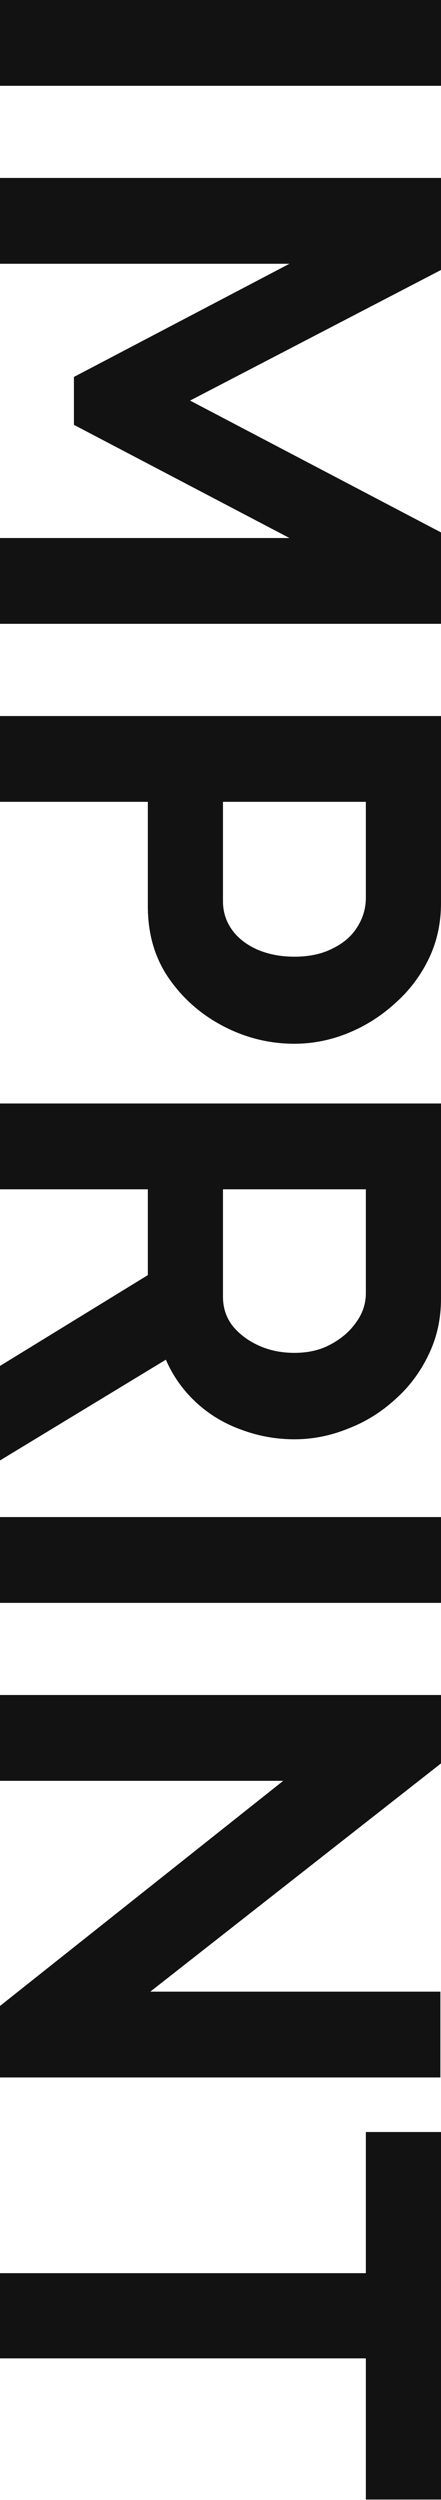
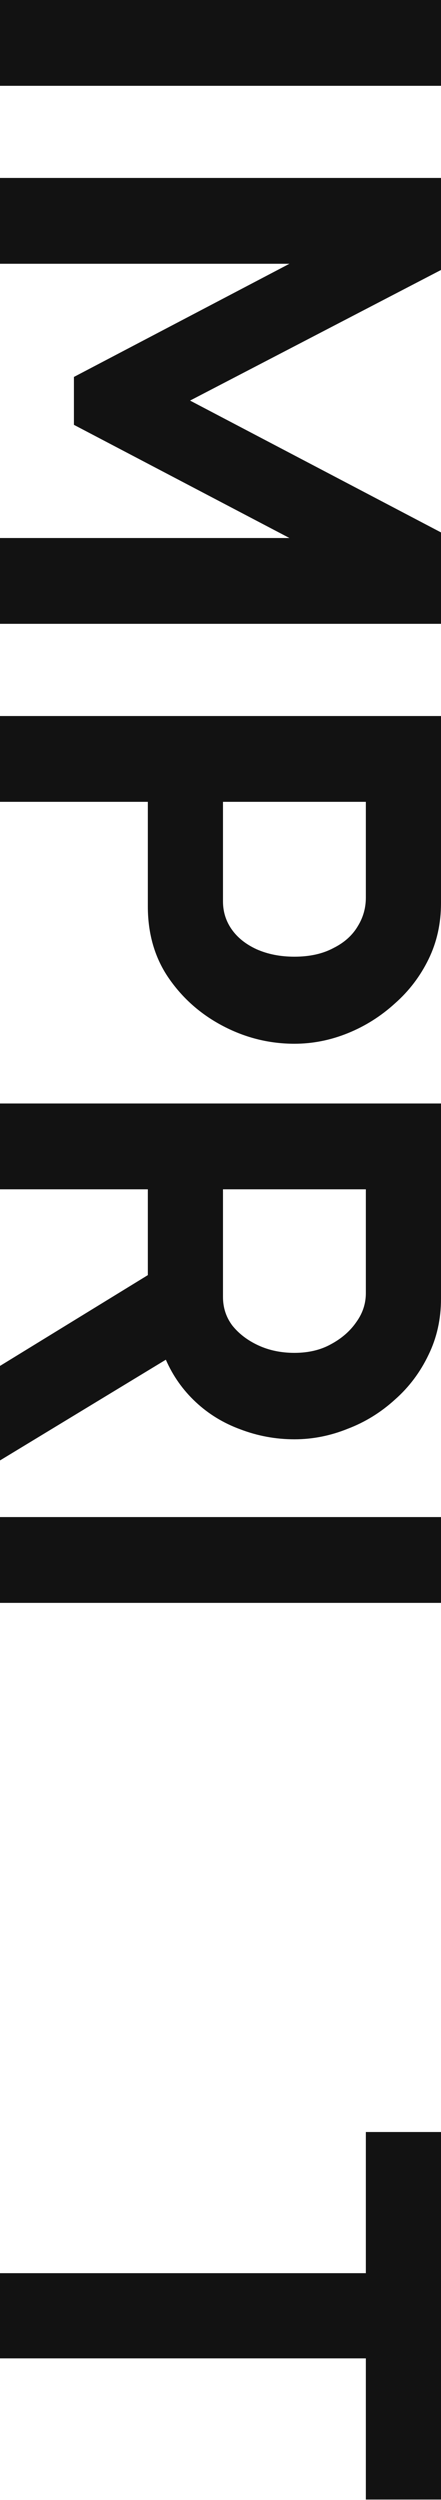
<svg xmlns="http://www.w3.org/2000/svg" width="142" height="804" viewBox="0 0 142 804" fill="none">
  <path d="M0 -6.20702e-06L142 0L142 27.6L-1.20643e-06 27.6L0 -6.20702e-06Z" fill="#121212" />
  <path d="M-7.56323e-06 173.027L93.2 173.027L23.8 136.627L23.8 121.227L93.2 84.827L-3.70789e-06 84.827L-2.50145e-06 57.227L142 57.227L142 86.827L61.2 128.827L142 171.227L142 200.627L-8.76967e-06 200.627L-7.56323e-06 173.027Z" fill="#121212" />
  <path d="M-1.00656e-05 230.273L142 230.273L142 290.473C142 297.007 140.667 303.007 138 308.473C135.333 313.94 131.733 318.673 127.2 322.673C122.667 326.807 117.6 330.007 112 332.273C106.4 334.54 100.667 335.673 94.8 335.673C86.8 335.673 79.2 333.807 72 330.073C64.8 326.34 58.933 321.207 54.4 314.673C49.867 308.14 47.6 300.407 47.6 291.473L47.6 257.873L-1.1272e-05 257.873L-1.00656e-05 230.273ZM71.8 257.873L71.8 289.873C71.8 293.207 72.733 296.207 74.6 298.873C76.467 301.54 79.133 303.673 82.6 305.273C86.2 306.873 90.267 307.673 94.8 307.673C99.733 307.673 103.933 306.74 107.4 304.873C110.867 303.14 113.467 300.807 115.2 297.873C116.933 295.073 117.8 292.007 117.8 288.673L117.8 257.873L71.8 257.873Z" fill="#121212" />
  <path d="M-1.55124e-05 354.883L142 354.883L142 417.683C142 424.216 140.667 430.216 138 435.683C135.333 441.283 131.733 446.083 127.2 450.083C122.667 454.216 117.6 457.349 112 459.483C106.4 461.749 100.667 462.883 94.8 462.883C88.8 462.883 83 461.816 77.4 459.683C71.933 457.683 67.133 454.75 63 450.883C58.867 447.016 55.667 442.483 53.4 437.283L-2.05305e-05 469.683L-1.92017e-05 439.283L47.6 410.083L47.6 382.483L-1.67189e-05 382.483L-1.55124e-05 354.883ZM71.8 382.483L71.8 417.083C71.8 420.549 72.8 423.616 74.8 426.283C76.933 428.95 79.733 431.083 83.2 432.683C86.667 434.283 90.533 435.083 94.8 435.083C99.333 435.083 103.267 434.15 106.6 432.283C110.067 430.416 112.8 428.016 114.8 425.083C116.8 422.283 117.8 419.216 117.8 415.883L117.8 382.483L71.8 382.483Z" fill="#121212" />
  <path d="M-2.13264e-05 487.891L142 487.891L142 515.491L-2.25328e-05 515.491L-2.13264e-05 487.891Z" fill="#121212" />
-   <path d="M91.2 572.717L-2.50343e-05 572.717L-2.38278e-05 545.117L142 545.117L142 567.117L48.4 640.517L141.8 640.517L141.8 668.117L-2.92043e-05 668.117L-2.8199e-05 645.117L91.2 572.717Z" fill="#121212" />
  <path d="M117.8 803.856L117.8 758.456L-3.31532e-05 758.456L-3.19555e-05 731.056L117.8 731.056L117.8 685.656L142 685.656L142 803.856L117.8 803.856Z" fill="#121212" />
</svg>